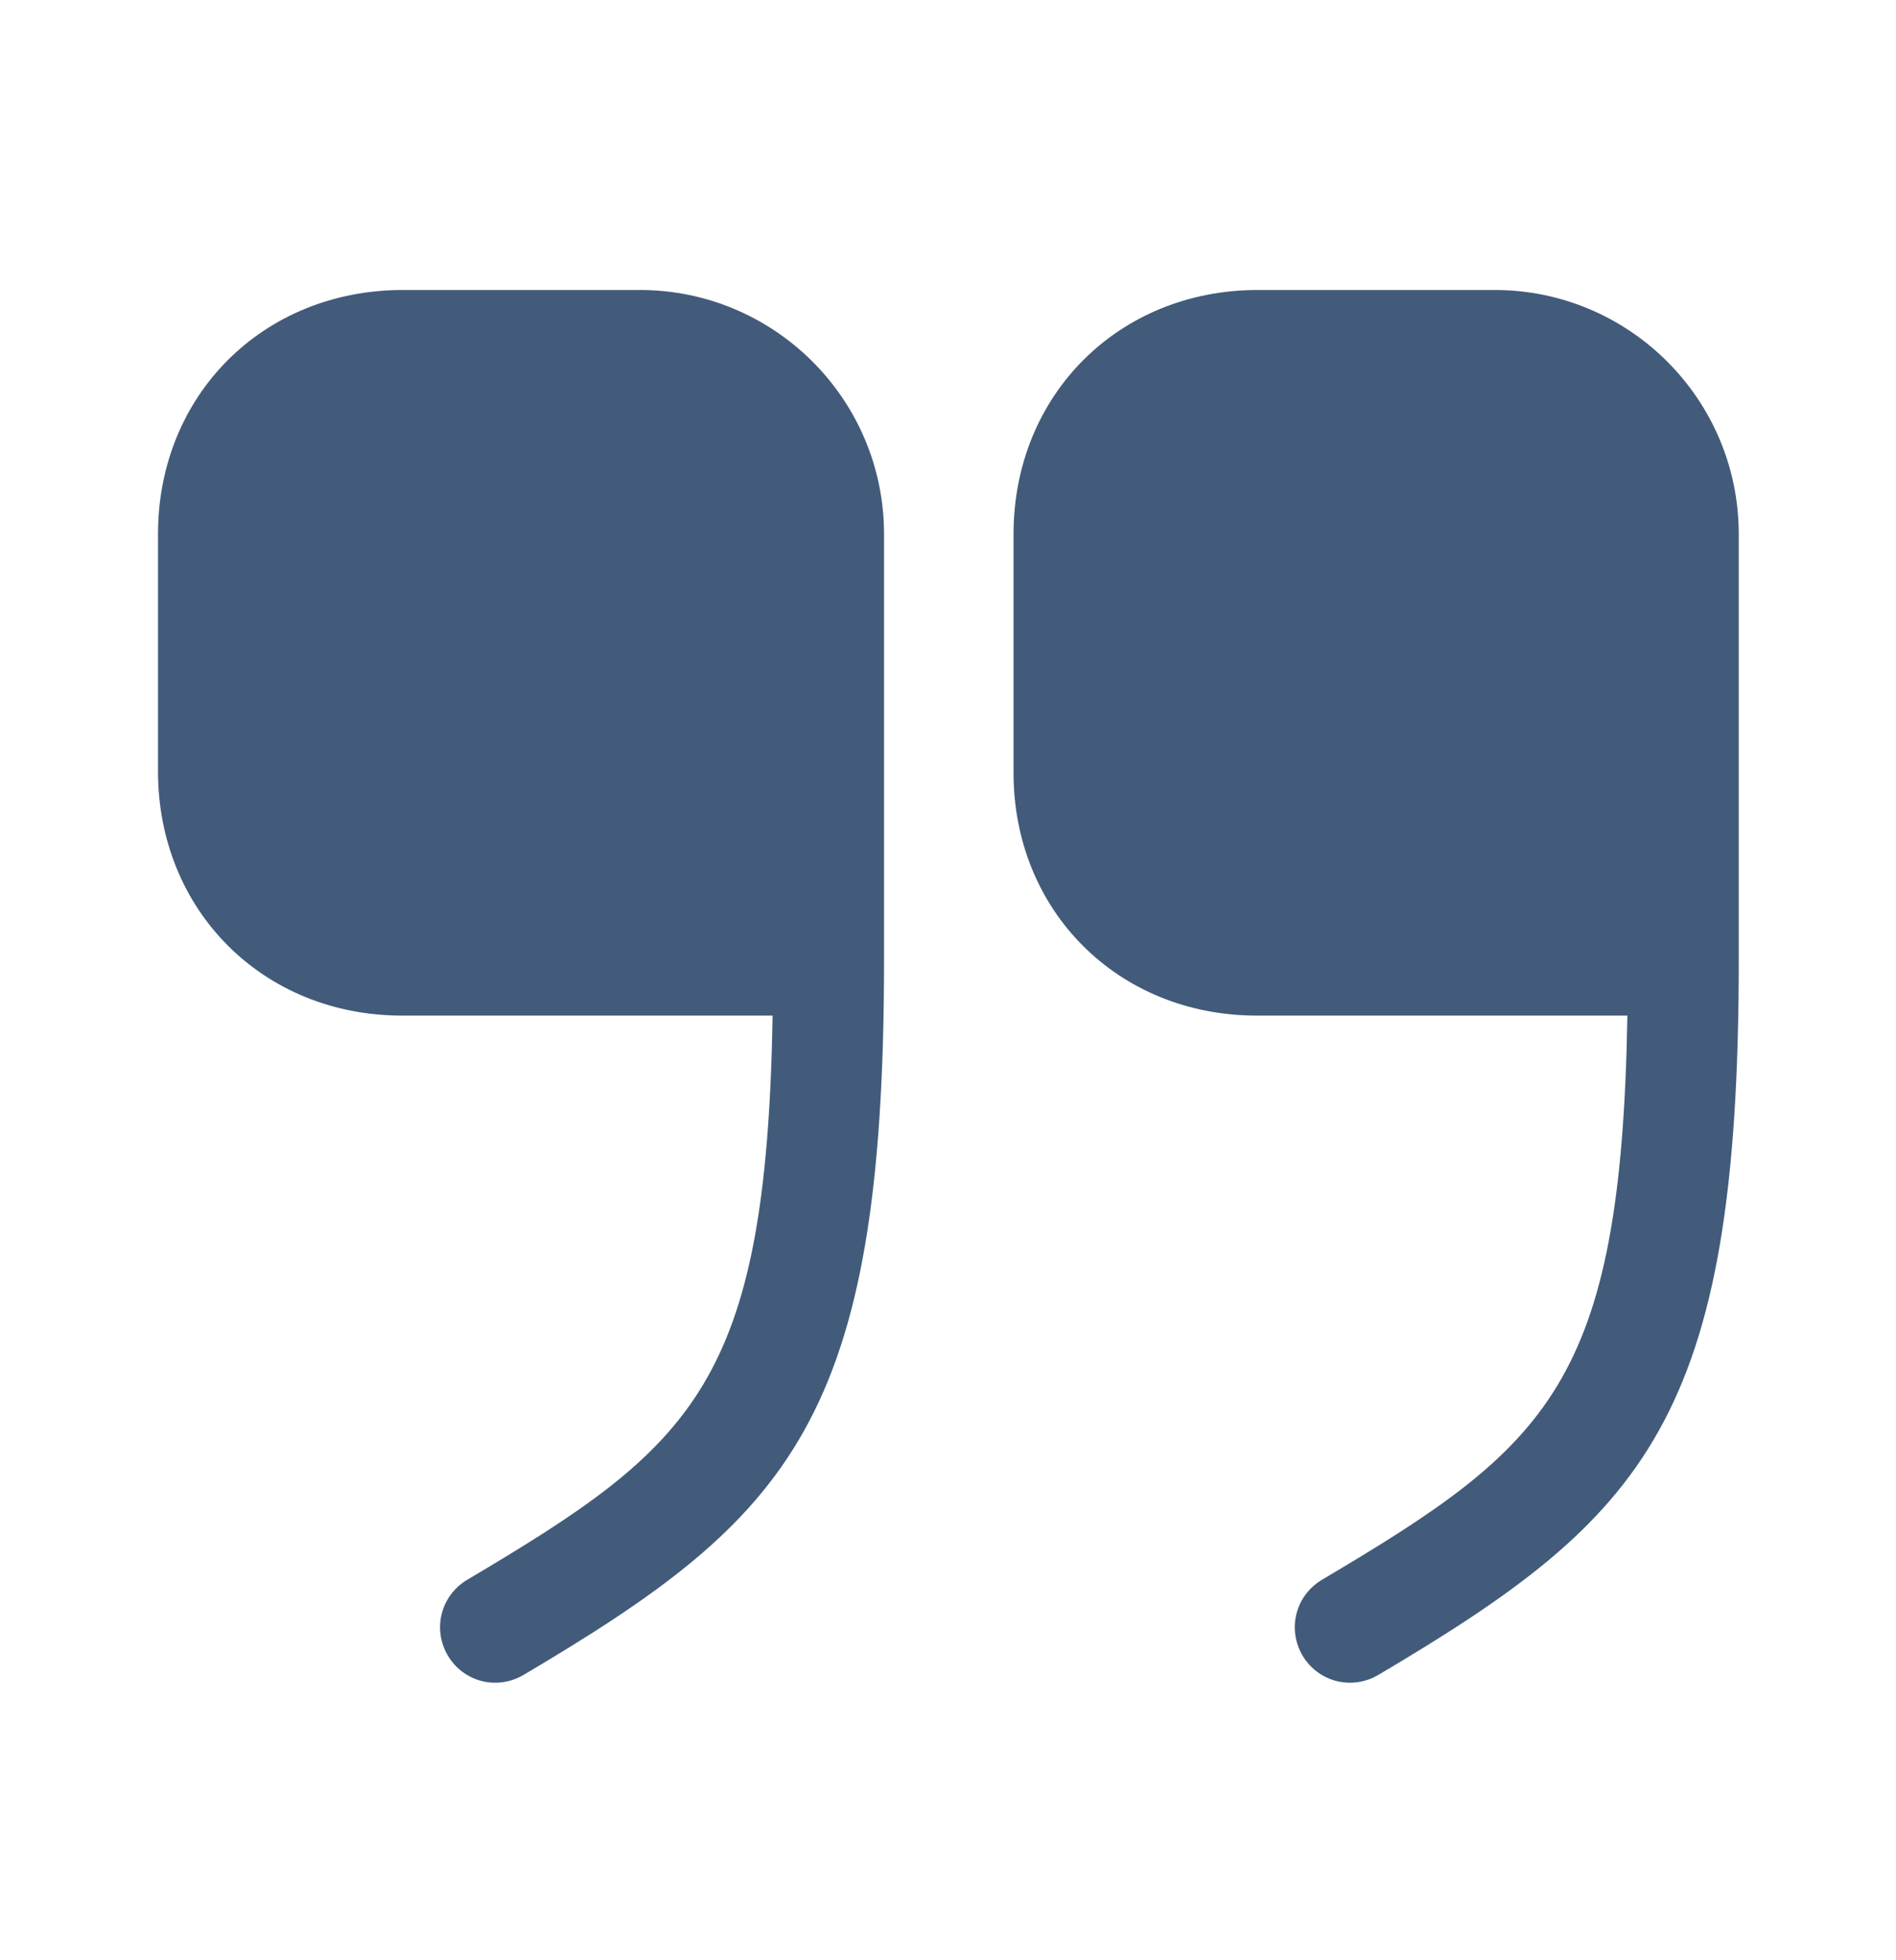
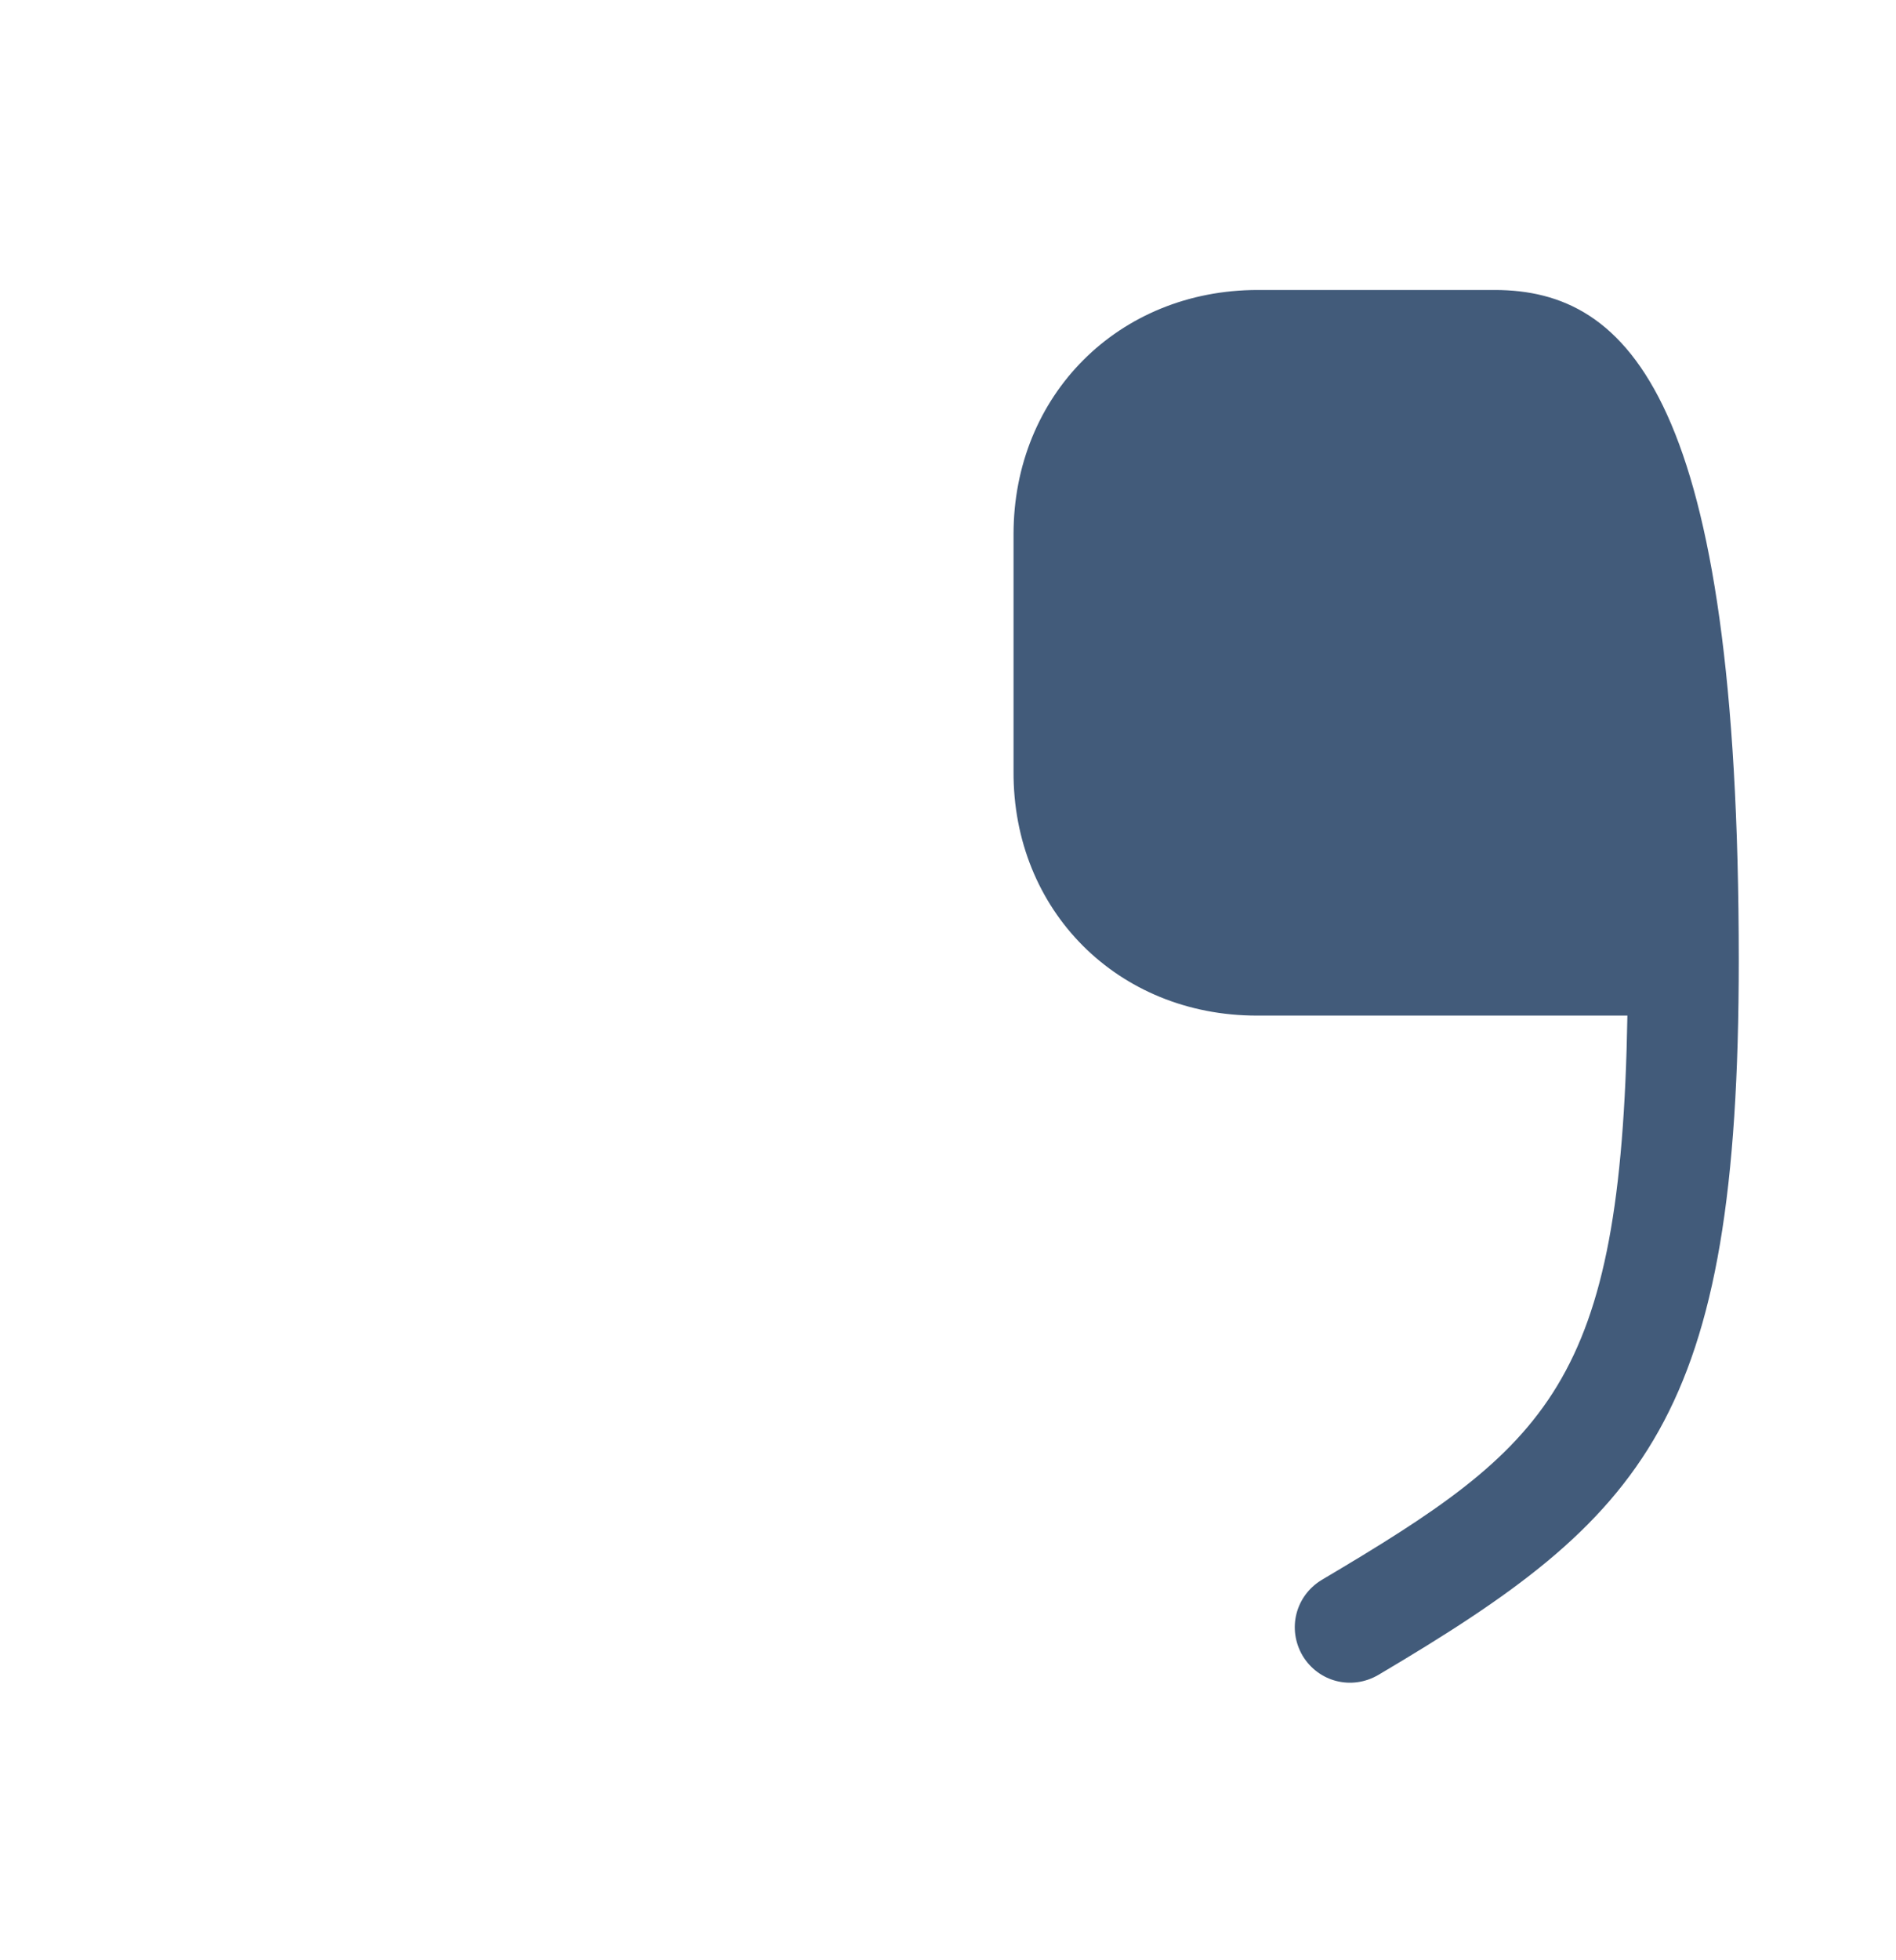
<svg xmlns="http://www.w3.org/2000/svg" width="30" height="31" viewBox="0 0 30 31" fill="none">
-   <path d="M19.887 16.061H25.75C25.65 21.898 24.5 22.861 20.912 24.986C20.5 25.236 20.362 25.761 20.612 26.186C20.862 26.598 21.387 26.736 21.812 26.486C26.037 23.986 27.512 22.461 27.512 15.186V8.448C27.512 6.311 25.775 4.586 23.65 4.586H19.9C17.7 4.586 16.037 6.248 16.037 8.448V12.198C16.025 14.398 17.687 16.061 19.887 16.061Z" fill="#425B7A" />
-   <path d="M6.362 16.061H12.225C12.125 21.898 10.975 22.861 7.388 24.986C6.975 25.236 6.838 25.761 7.088 26.186C7.338 26.598 7.862 26.736 8.287 26.486C12.512 23.986 13.988 22.461 13.988 15.186V8.448C13.988 6.311 12.25 4.586 10.125 4.586H6.375C4.162 4.586 2.5 6.248 2.5 8.448V12.198C2.5 14.398 4.162 16.061 6.362 16.061Z" fill="#425B7A" />
+   <path d="M19.887 16.061H25.75C25.65 21.898 24.5 22.861 20.912 24.986C20.5 25.236 20.362 25.761 20.612 26.186C20.862 26.598 21.387 26.736 21.812 26.486C26.037 23.986 27.512 22.461 27.512 15.186C27.512 6.311 25.775 4.586 23.65 4.586H19.9C17.7 4.586 16.037 6.248 16.037 8.448V12.198C16.025 14.398 17.687 16.061 19.887 16.061Z" fill="#425B7A" />
</svg>